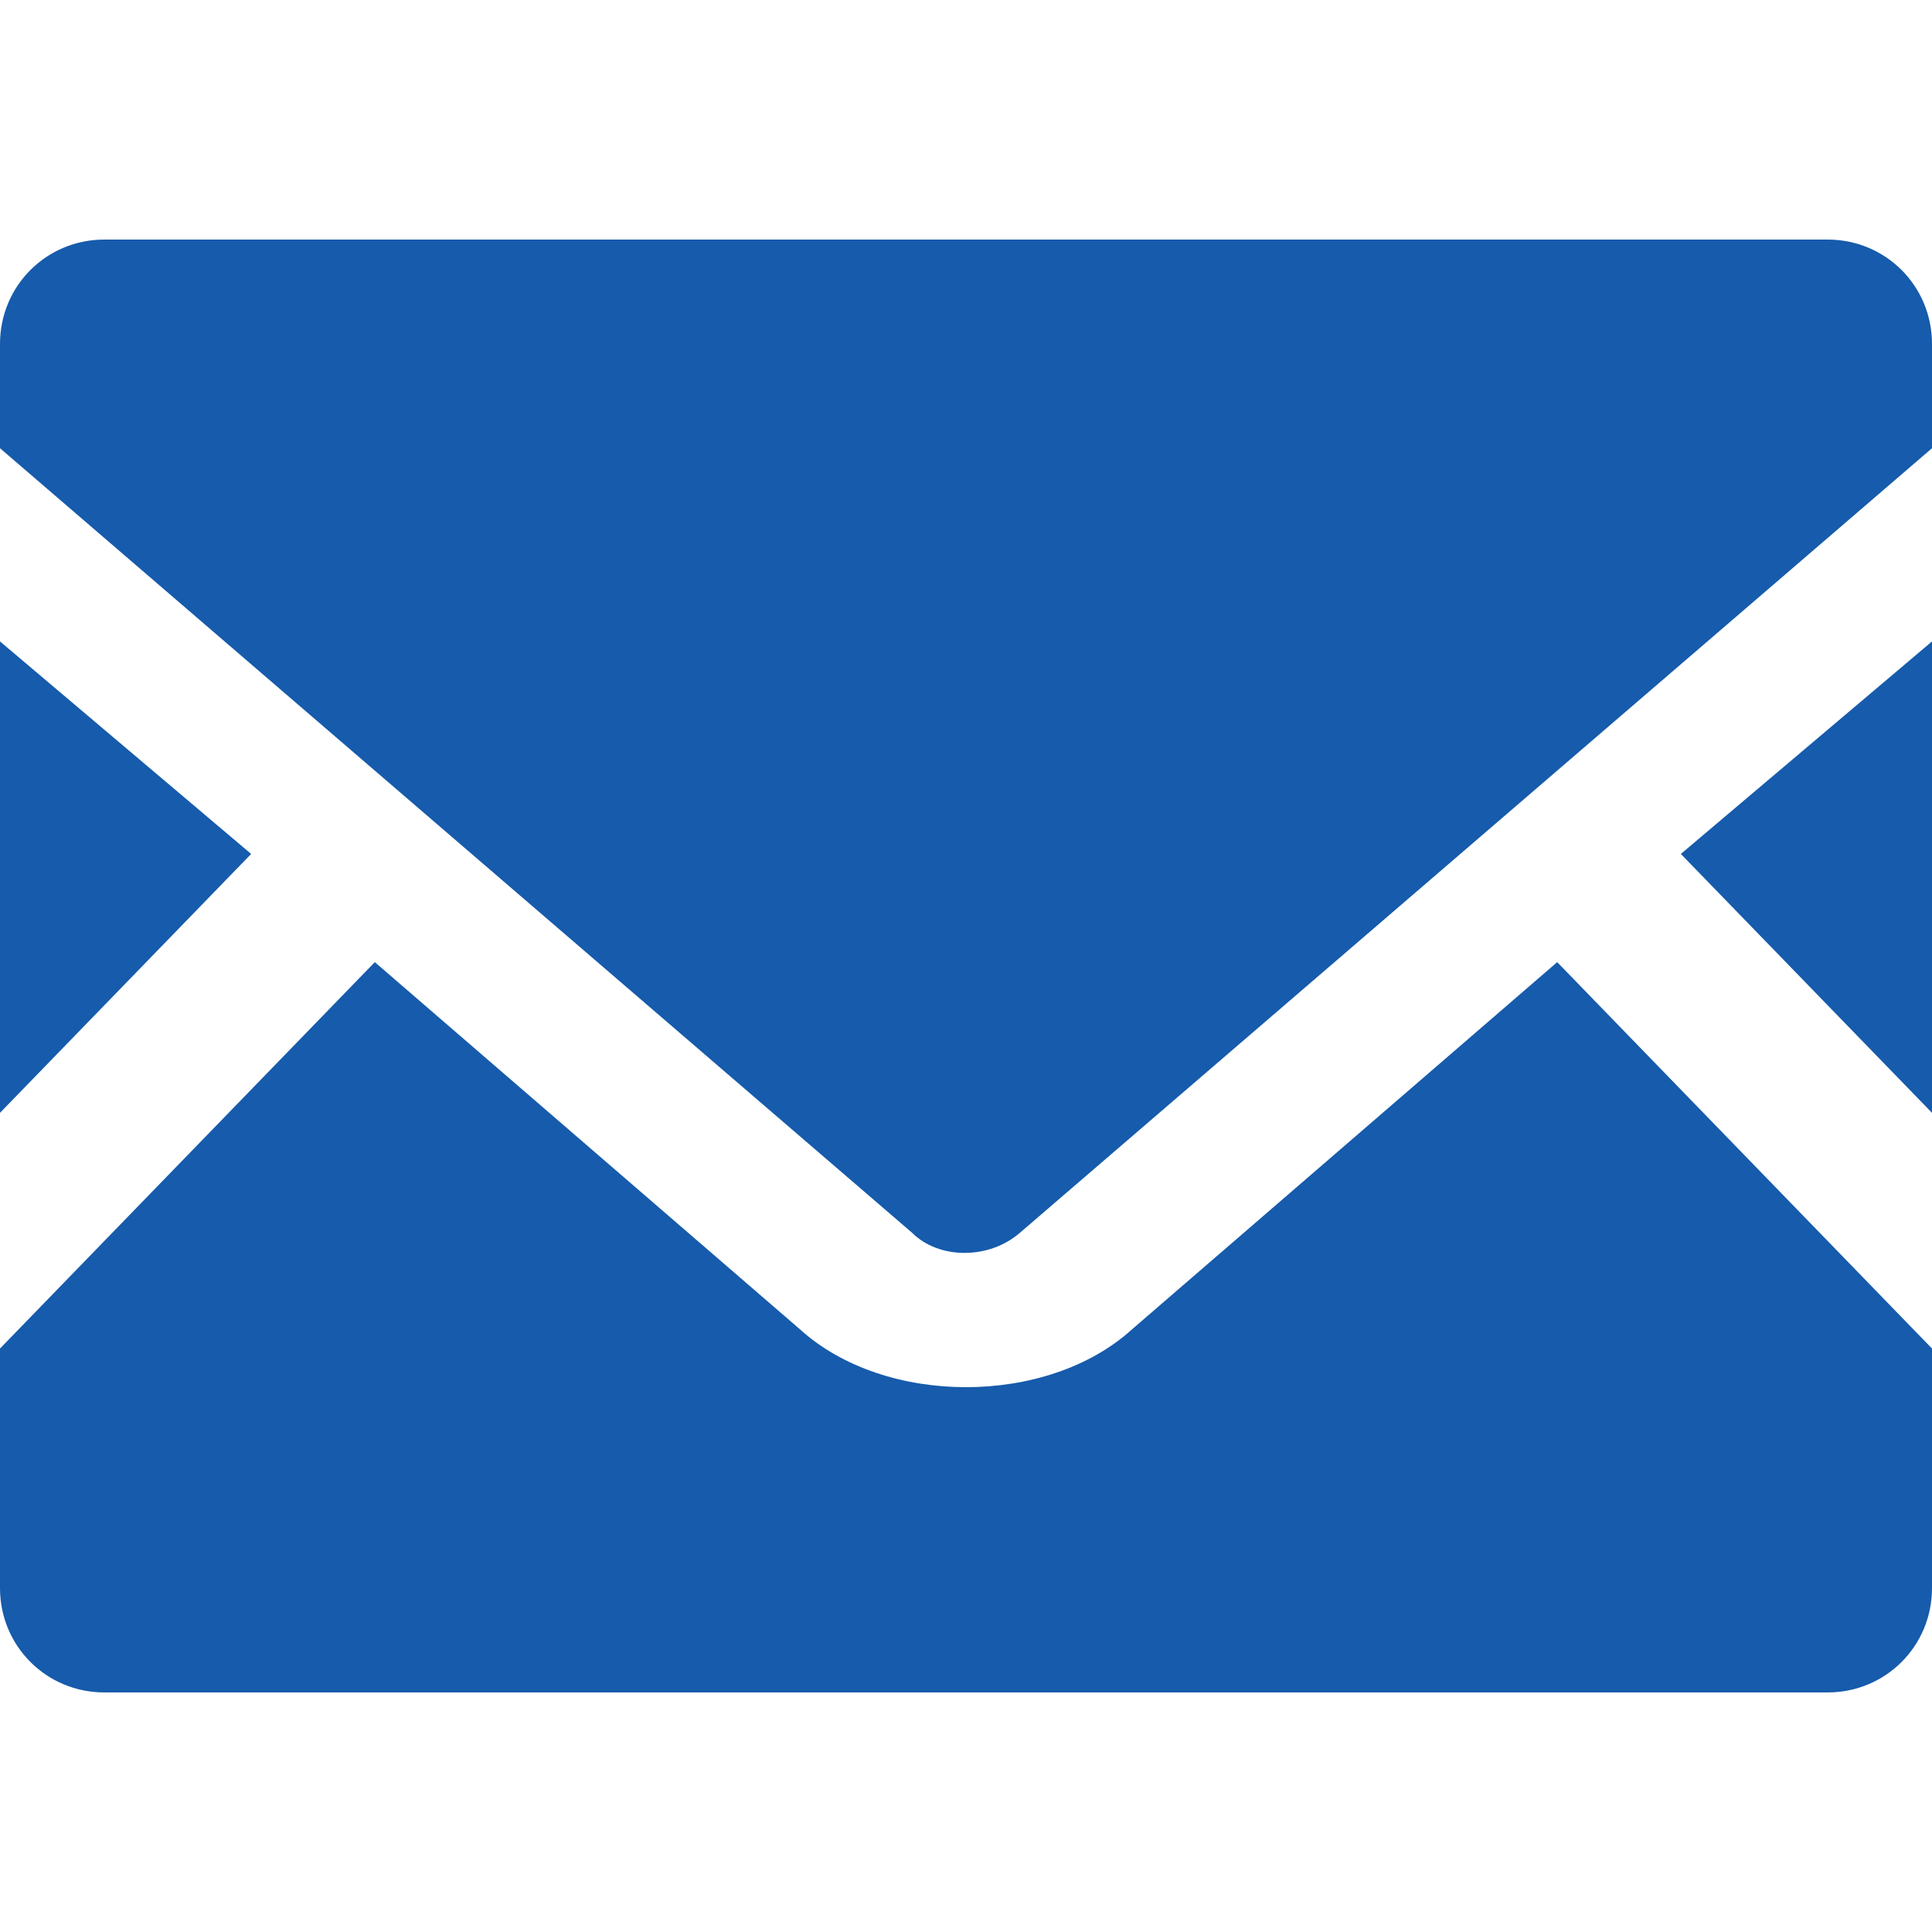
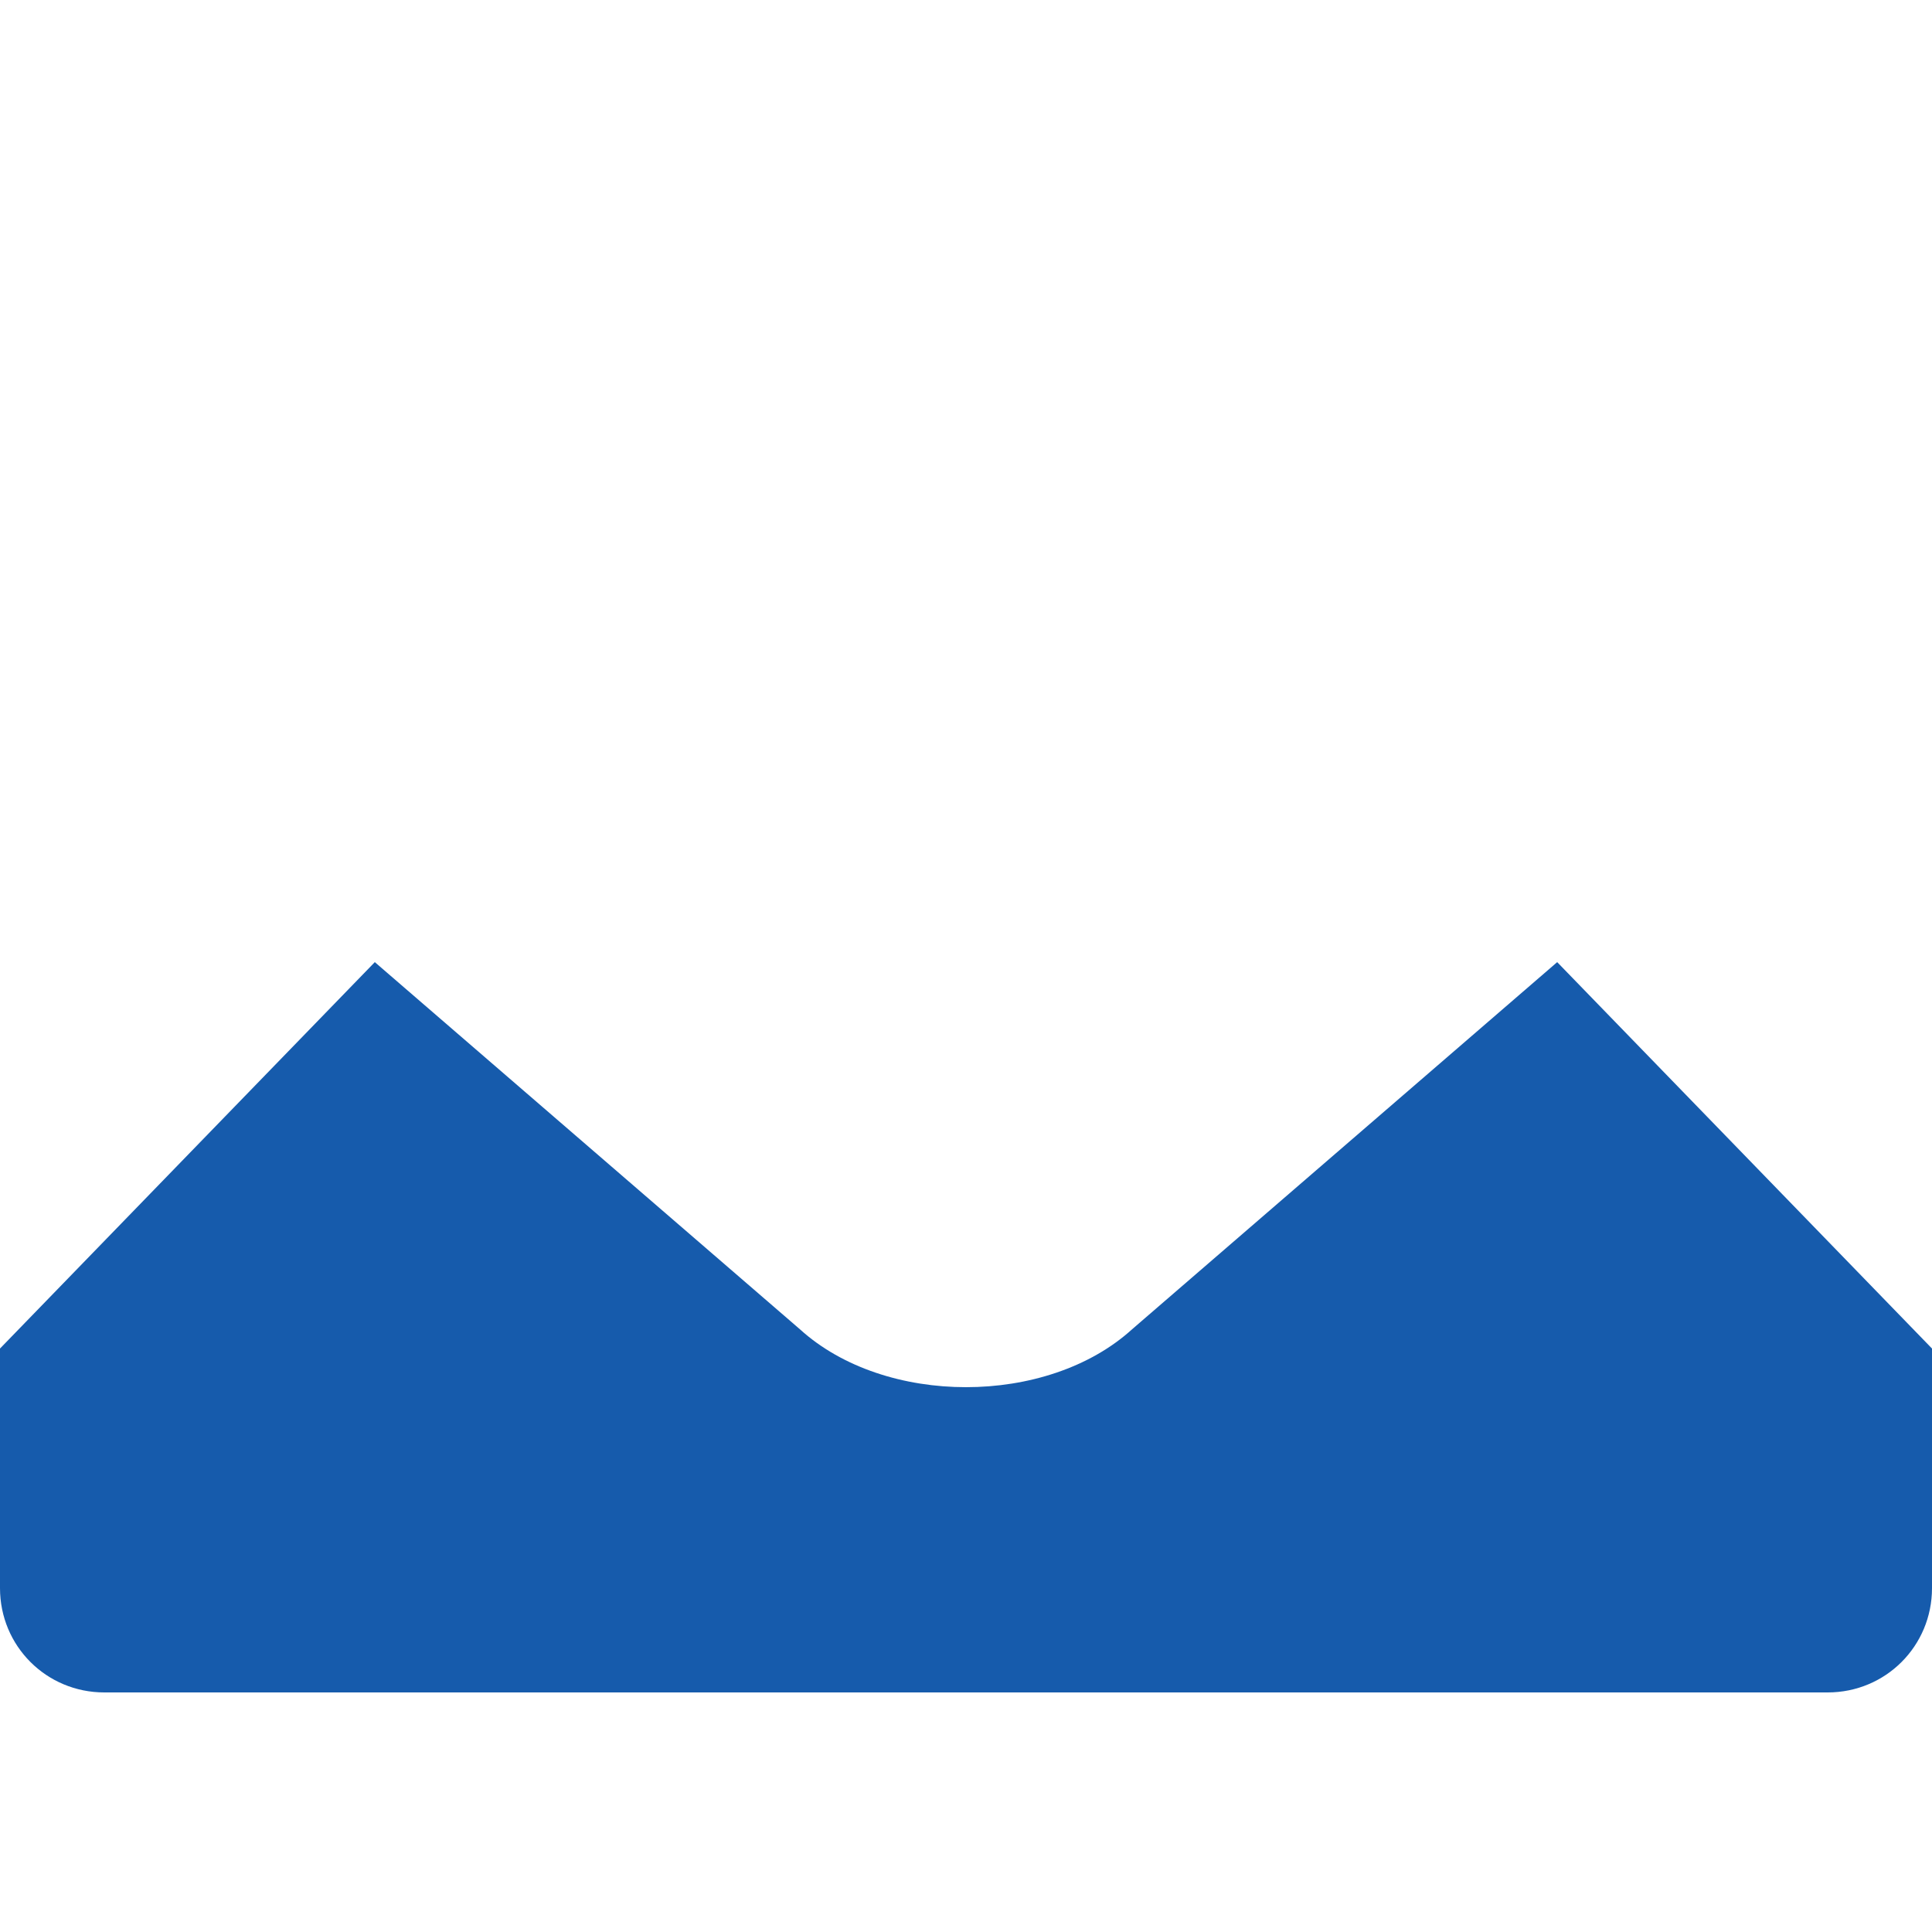
<svg xmlns="http://www.w3.org/2000/svg" version="1.1" id="レイヤー_1" x="0px" y="0px" viewBox="0 0 50 50" style="enable-background:new 0 0 50 50;" xml:space="preserve">
  <style type="text/css">
	.st0{fill:#165BAC;}
</style>
  <g>
-     <polygon class="st0" points="50,28.8 43.5,22.1 50,16.6  " />
-     <polygon class="st0" points="6.5,22.1 0,28.8 0,16.6  " />
    <path class="st0" d="M50,34.9v6.2c0,1.5-1.2,2.7-2.7,2.7H2.7c-1.5,0-2.7-1.2-2.7-2.7v-6.2l9.7-10l11,9.5c1.1,1,2.7,1.5,4.3,1.5   c1.6,0,3.2-0.5,4.3-1.5l11-9.5L50,34.9z" />
-     <path class="st0" d="M50,8.9v2.7L26.4,31.9c-0.8,0.7-2.1,0.7-2.8,0L0,11.6V8.9c0-1.5,1.2-2.7,2.7-2.7h44.6C48.8,6.2,50,7.4,50,8.9z   " />
  </g>
</svg>